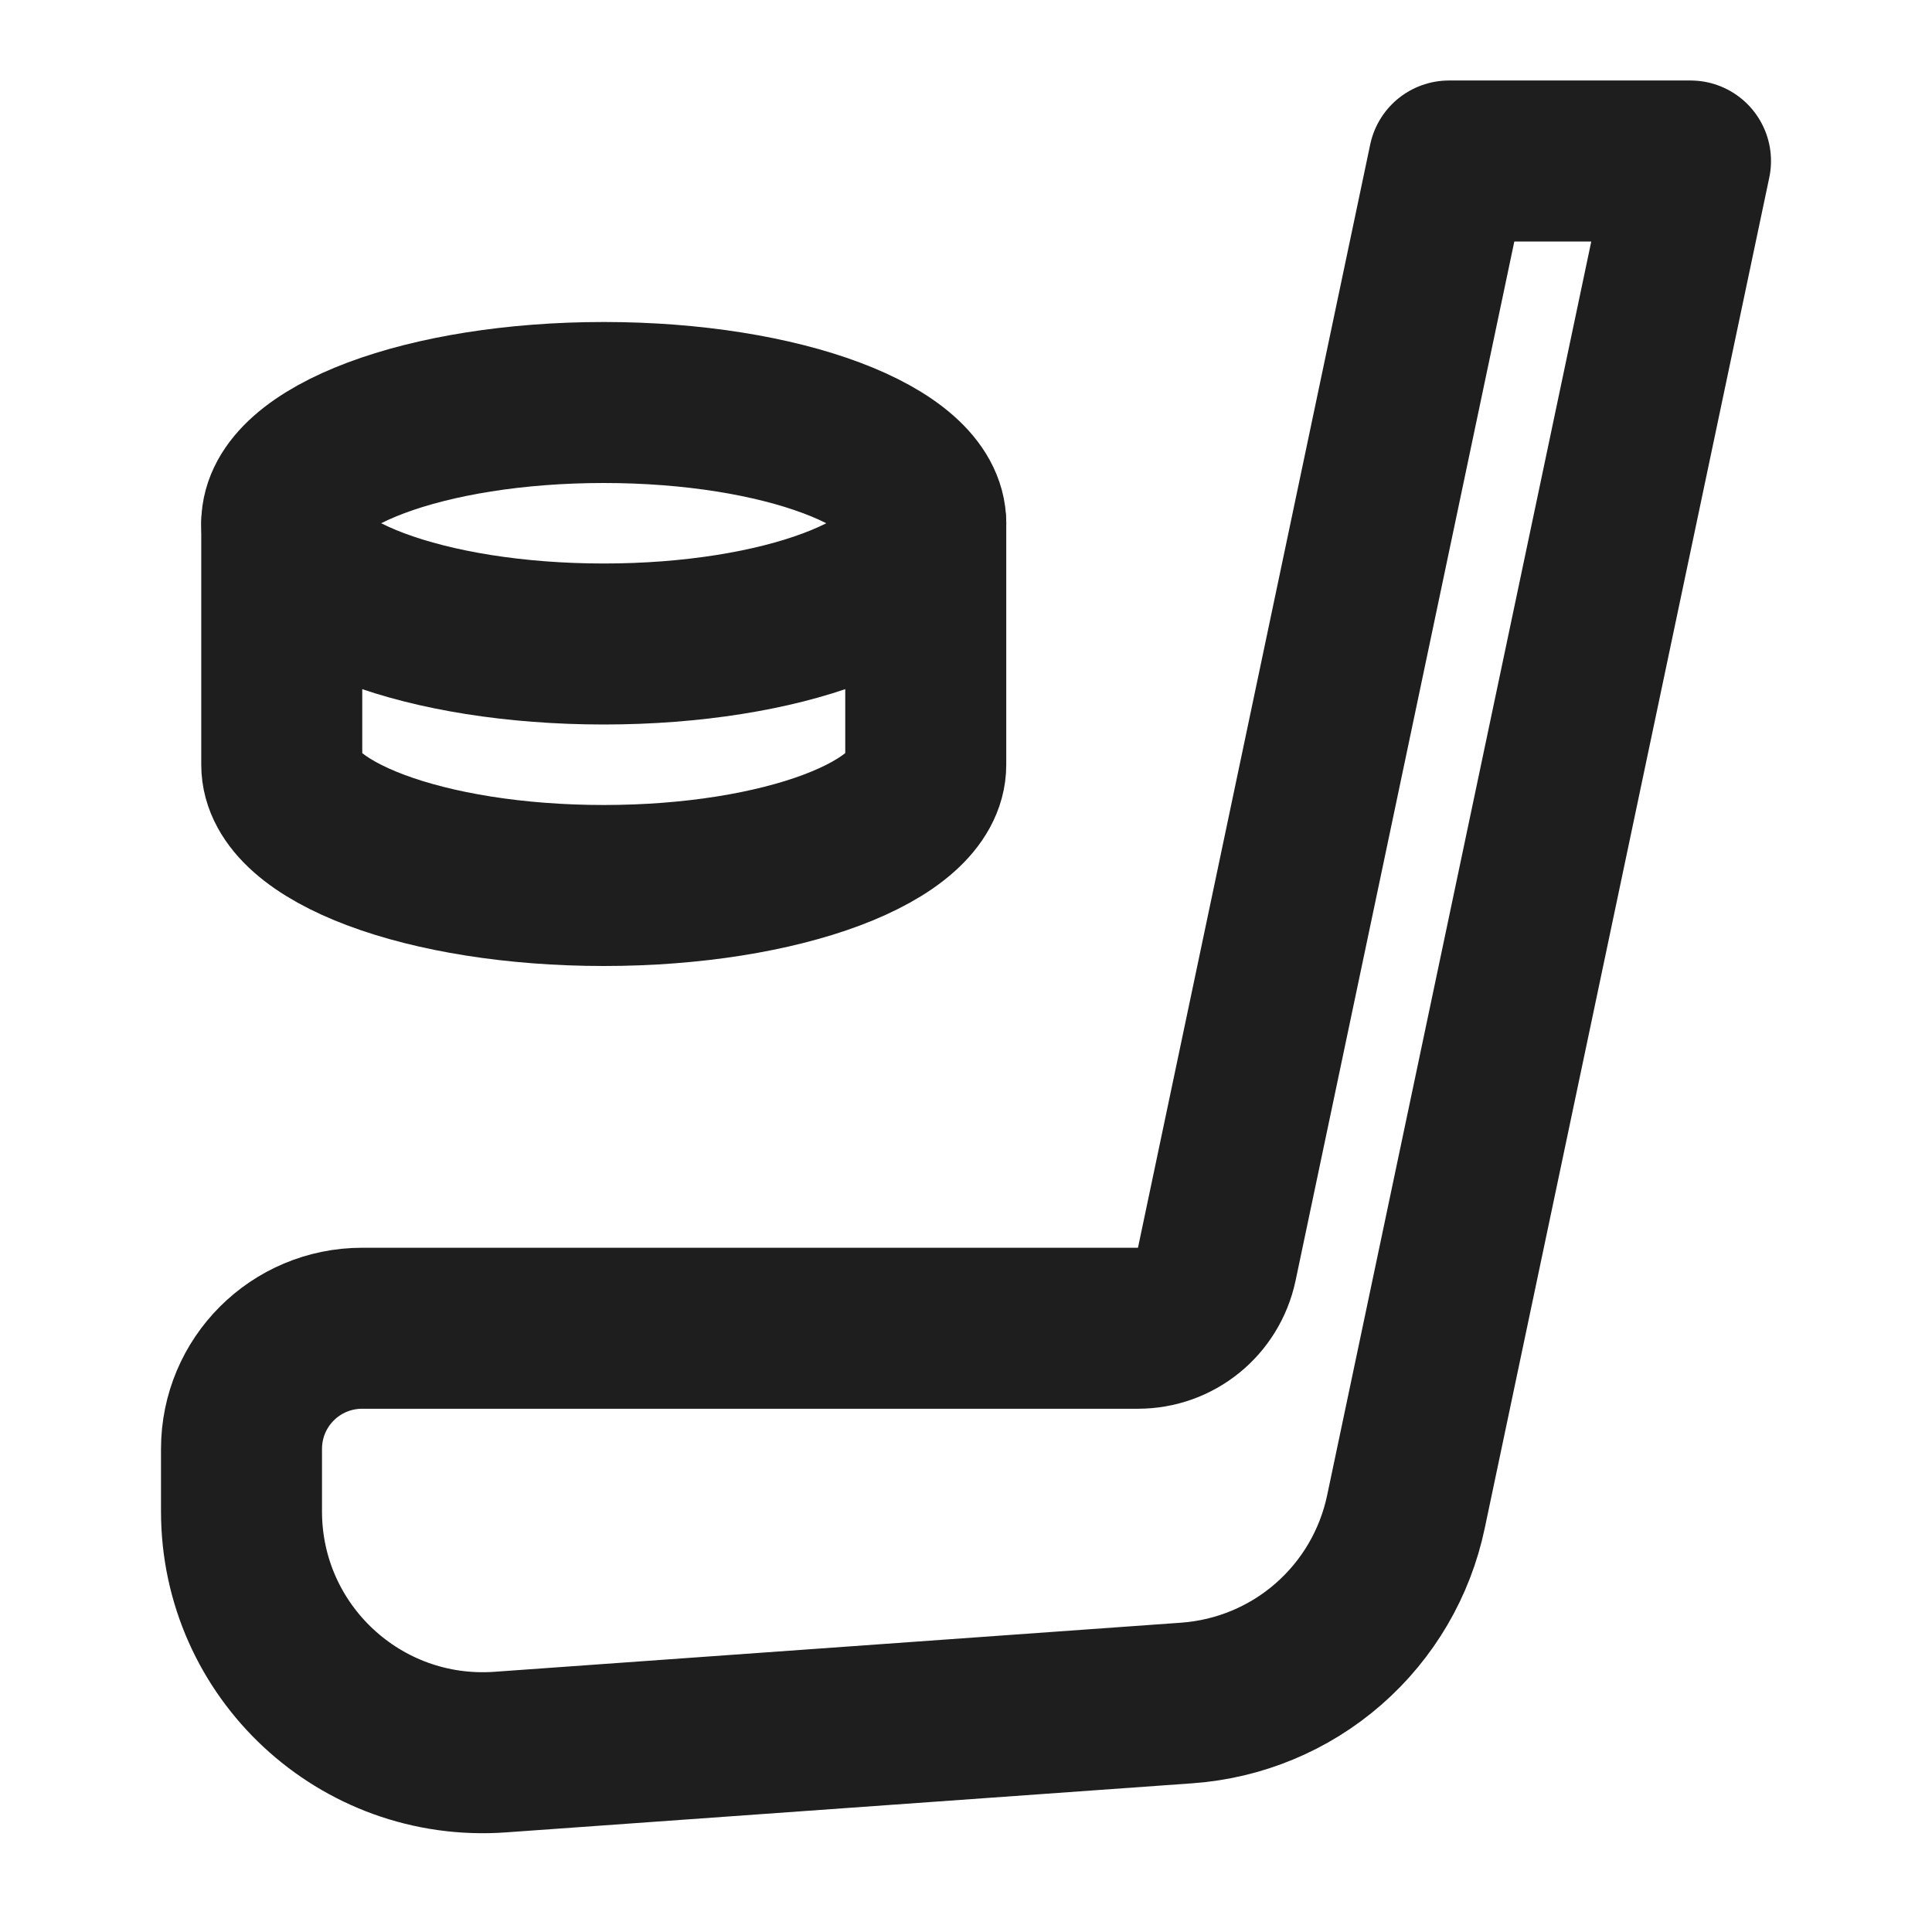
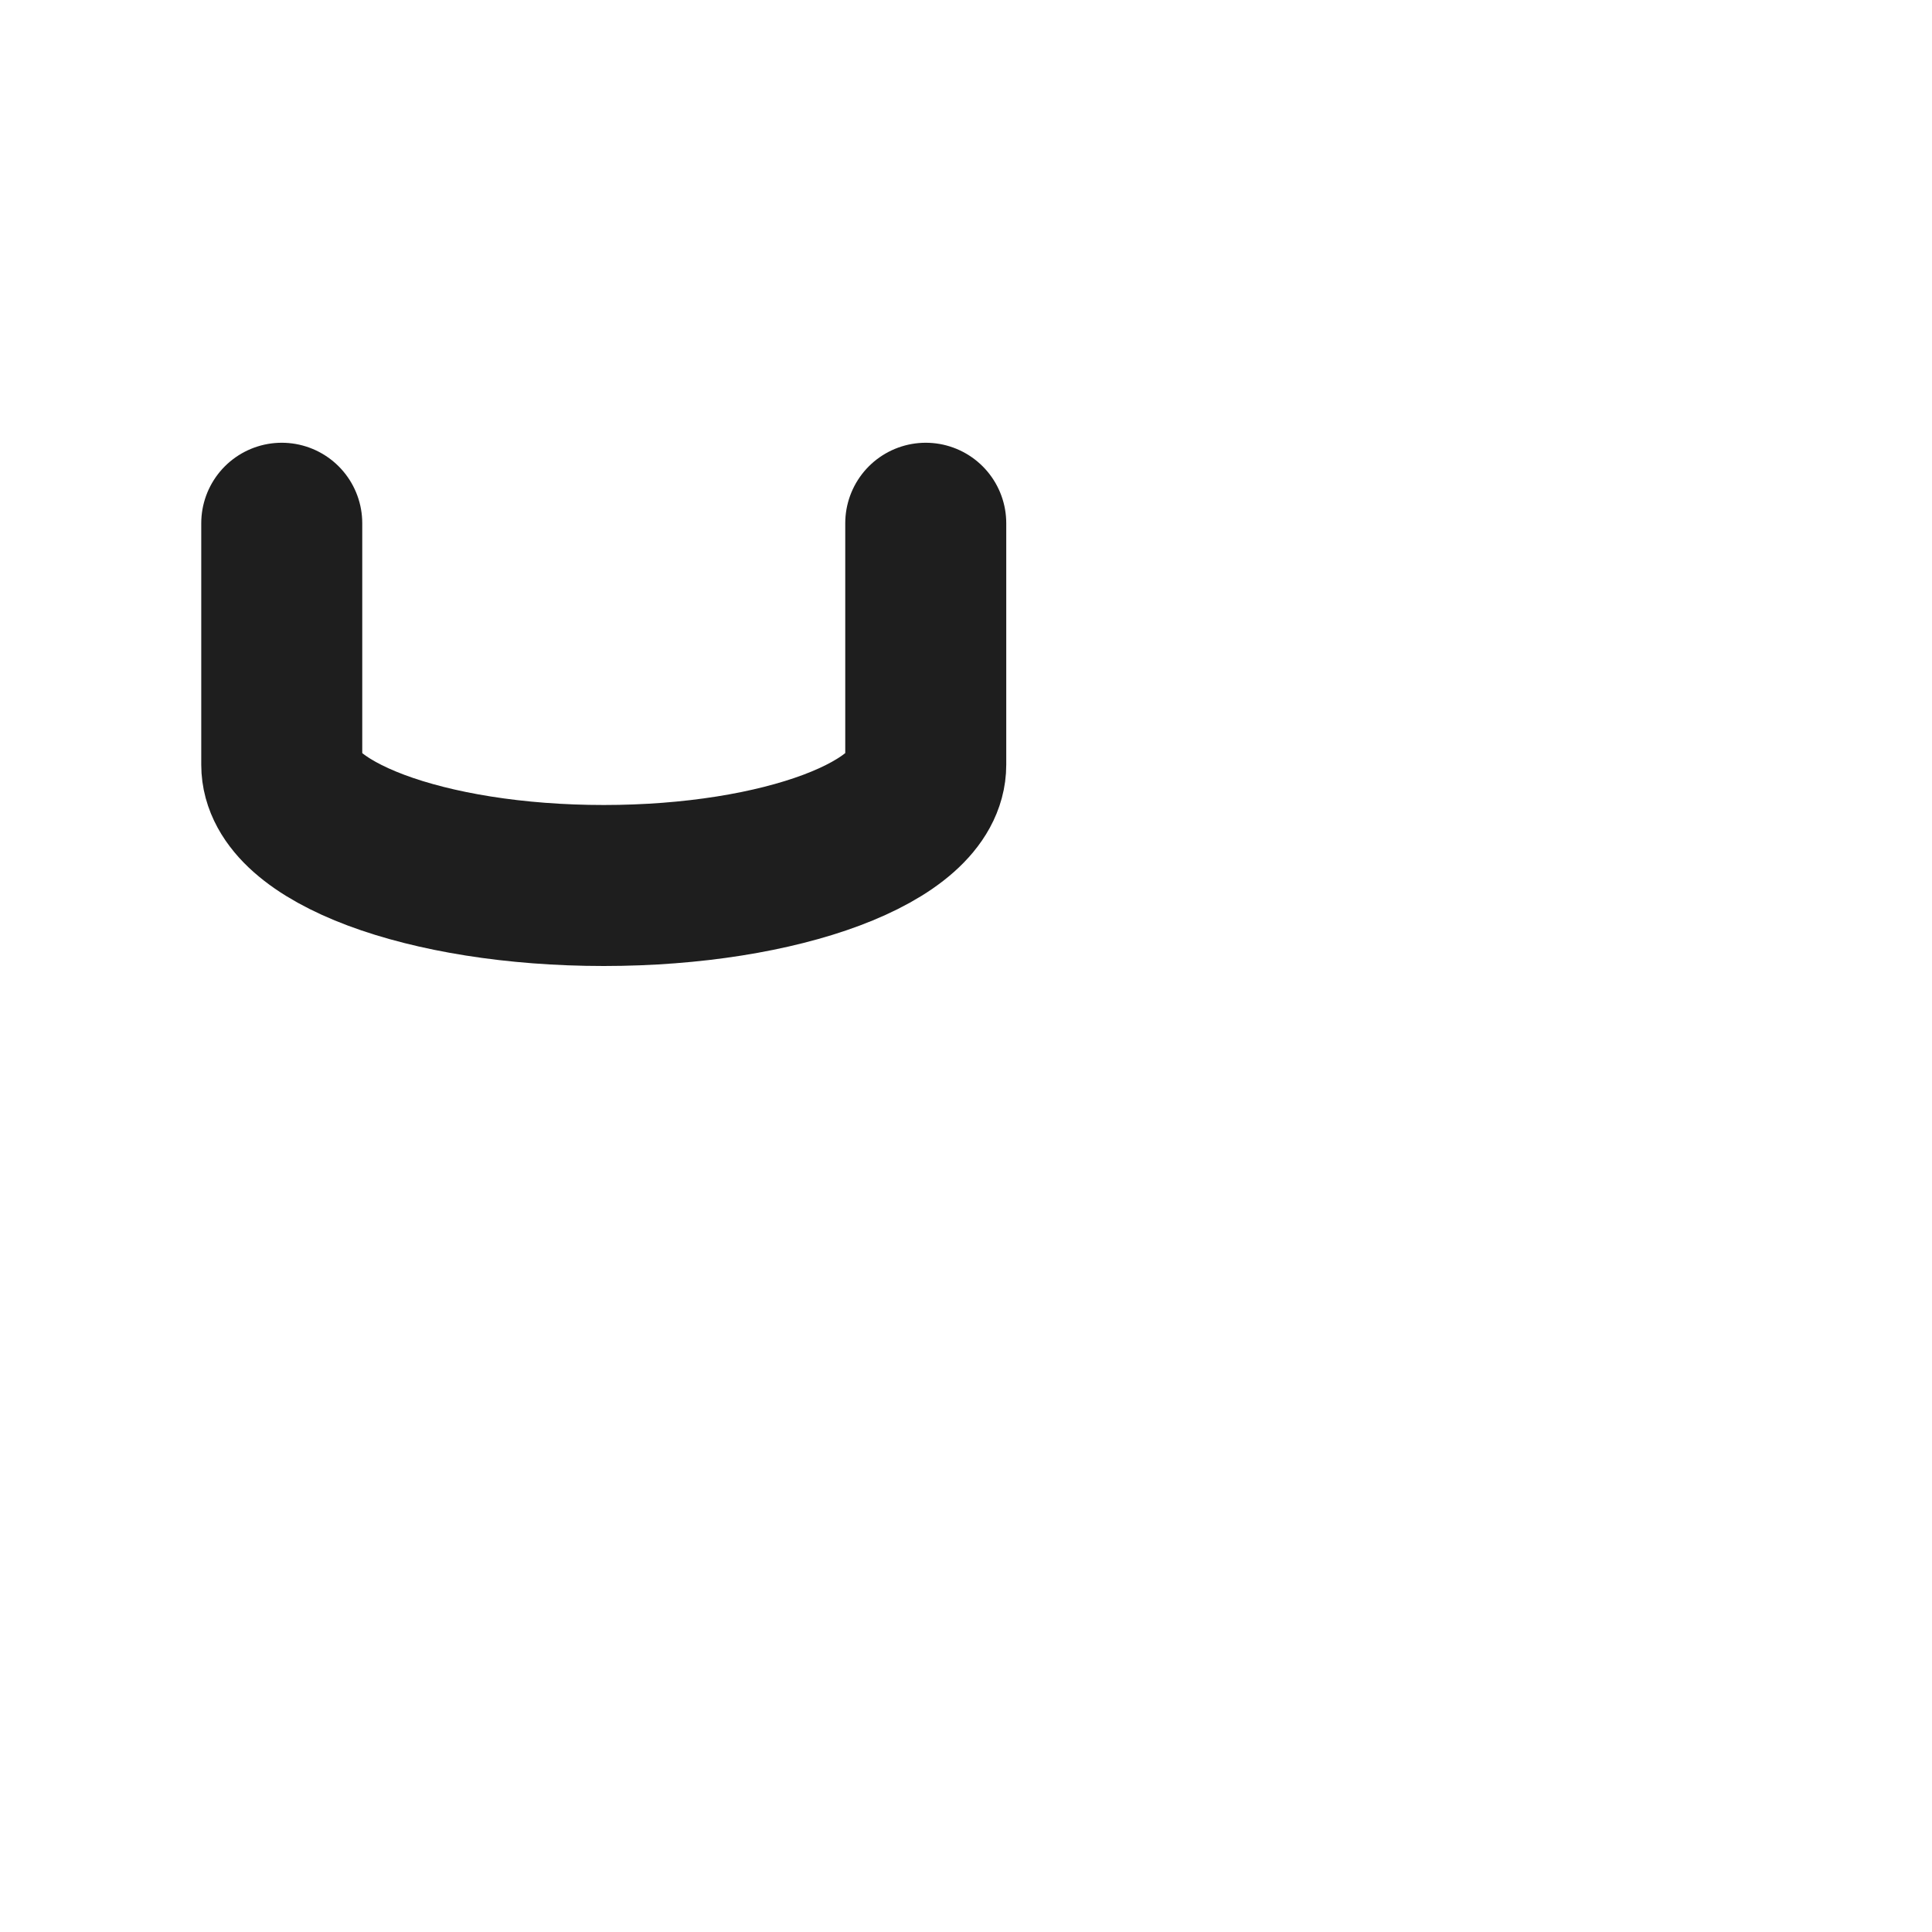
<svg xmlns="http://www.w3.org/2000/svg" width="24" height="24" viewBox="0 0 24 24" fill="none">
-   <path d="M18 2L15.115 15.705C15.015 16.17 14.61 16.5 14.135 16.5H4.5C3.67 16.5 3 17.17 3 18V18.775C3 20.515 4.475 21.89 6.215 21.765L14.745 21.155C15.395 21.108 16.012 20.852 16.503 20.423C16.994 19.994 17.331 19.418 17.465 18.78L21 2H18ZM7.5 8C9.709 8 11.5 7.329 11.5 6.5C11.5 5.671 9.709 5 7.5 5C5.291 5 3.5 5.671 3.5 6.5C3.5 7.329 5.291 8 7.5 8Z" stroke="#1E1E1E" stroke-width="2" stroke-miterlimit="2" stroke-linecap="round" stroke-linejoin="round" />
  <path d="M11.5 6.5V9.5C11.5 10.33 9.71 11 7.5 11C5.29 11 3.5 10.33 3.5 9.5V6.5" stroke="#1E1E1E" stroke-width="2" stroke-miterlimit="2" stroke-linecap="round" stroke-linejoin="round" />
</svg>